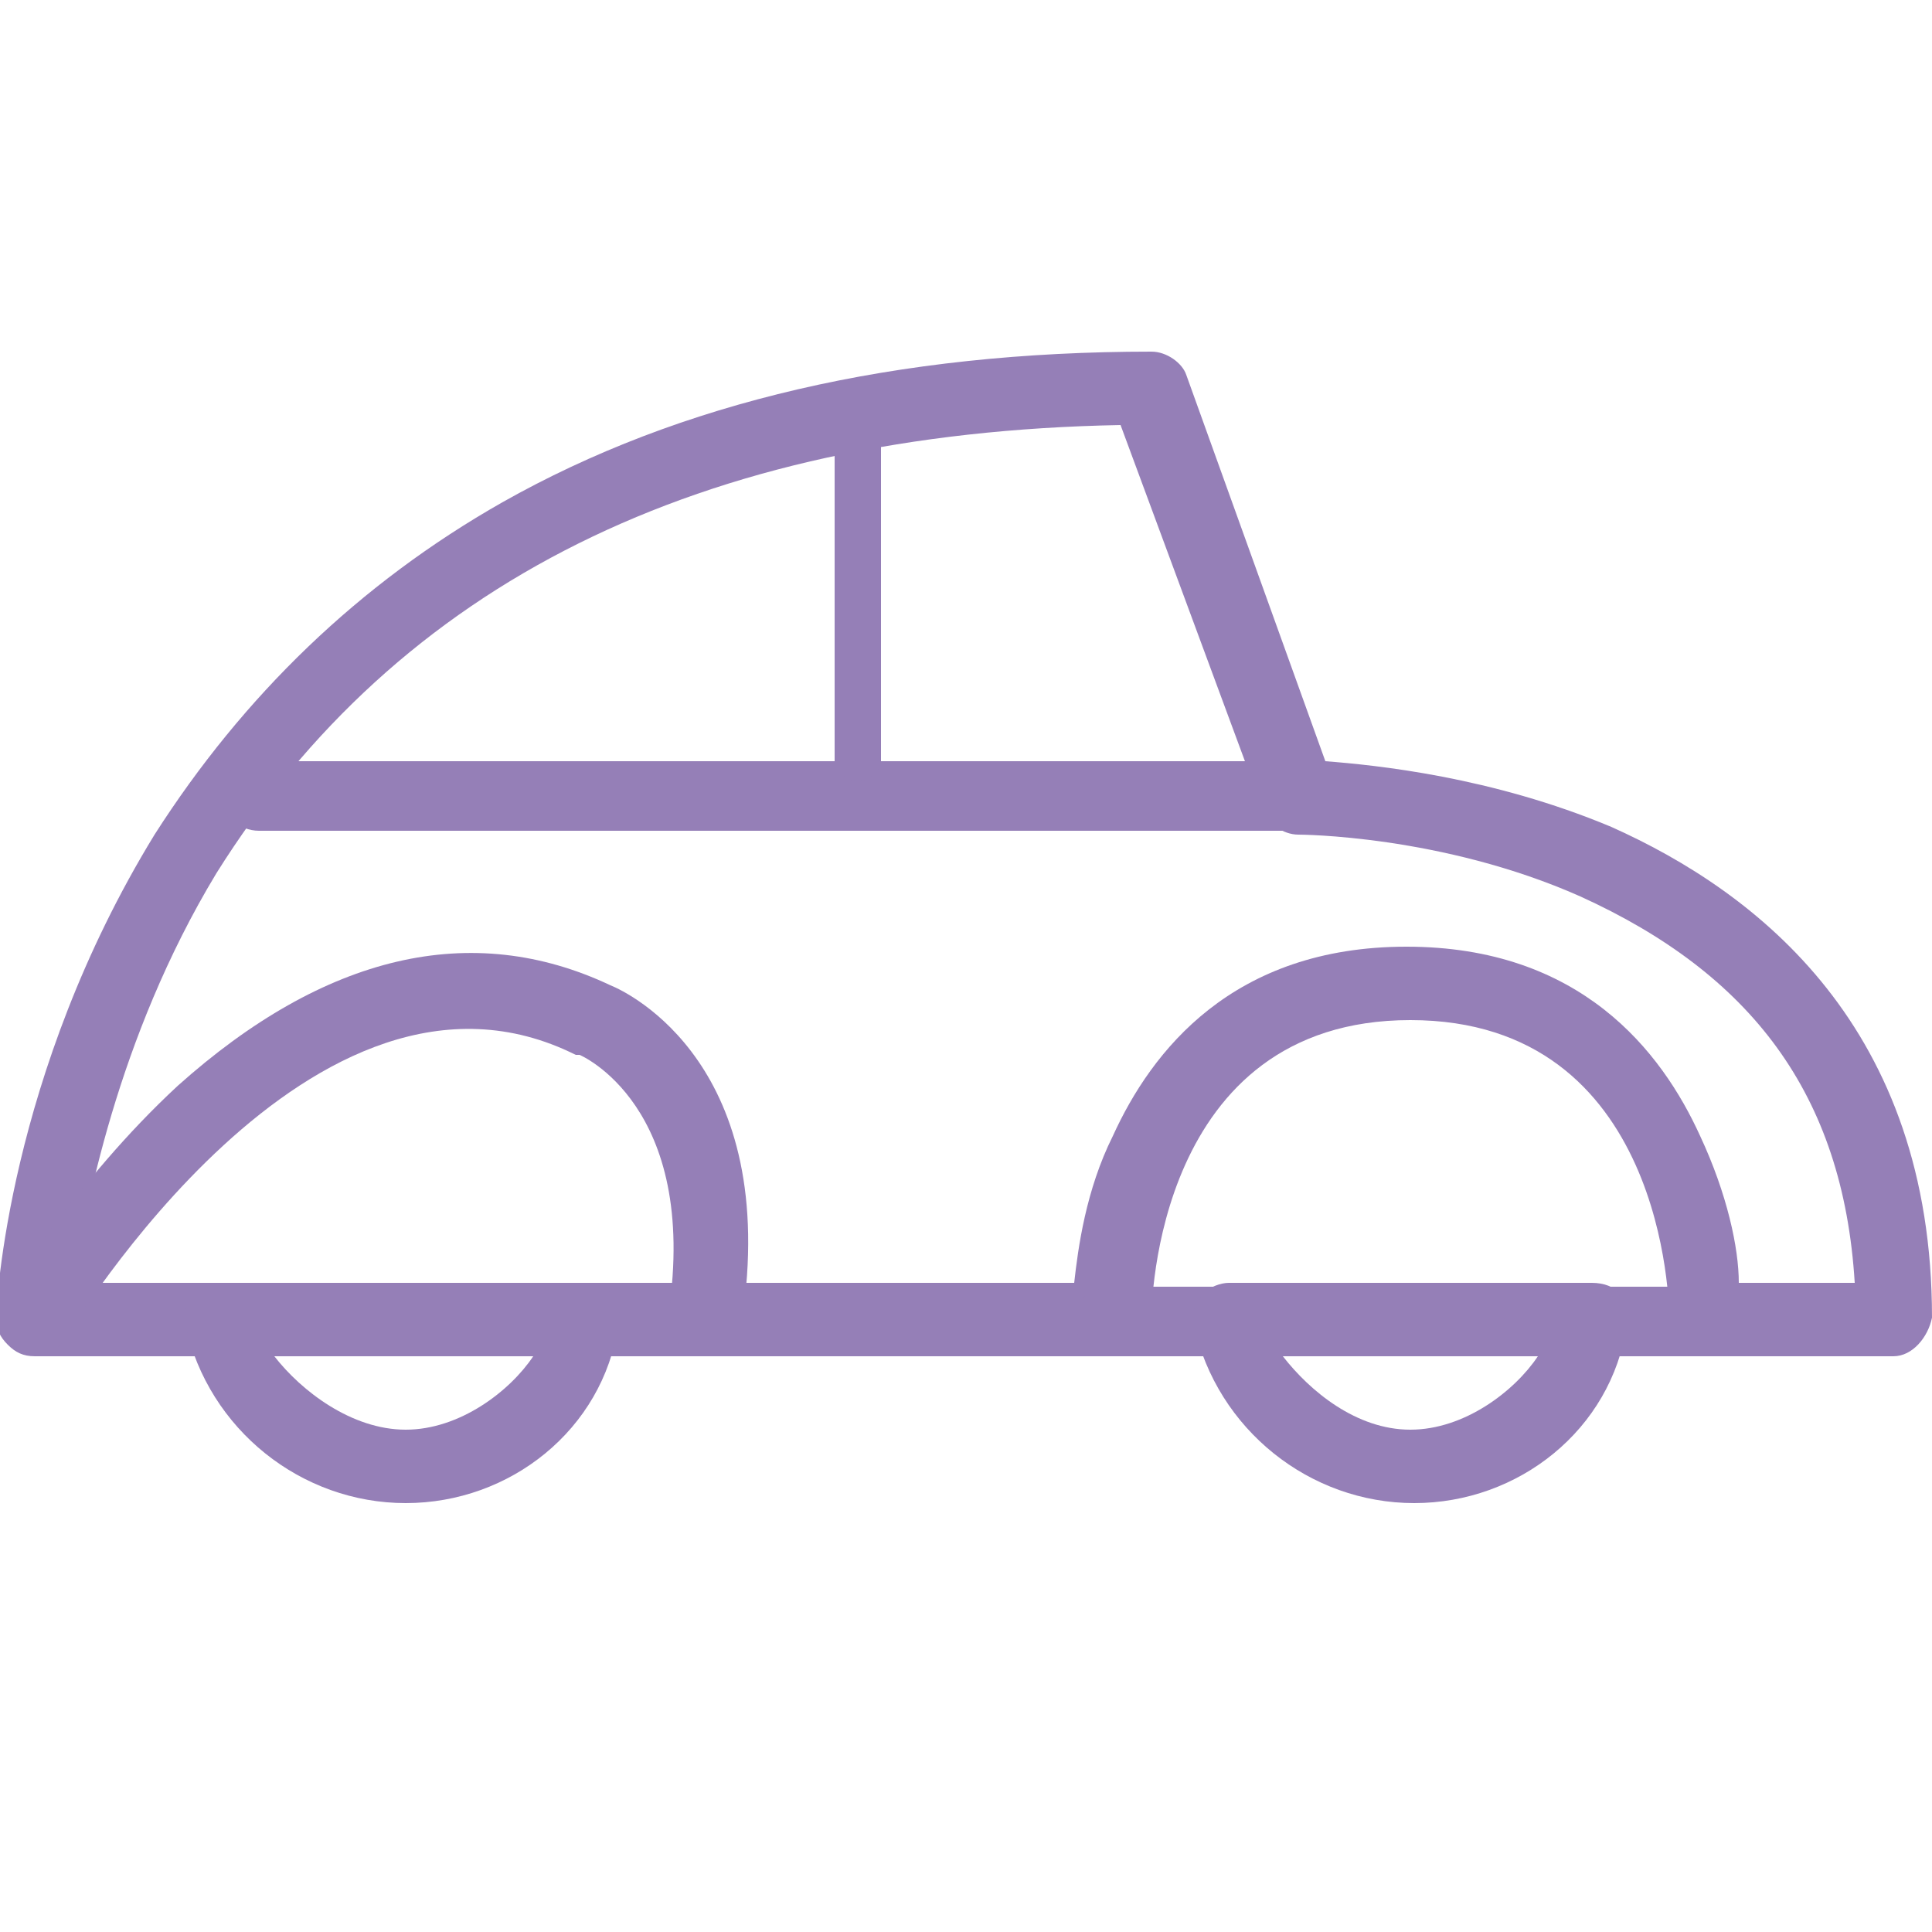
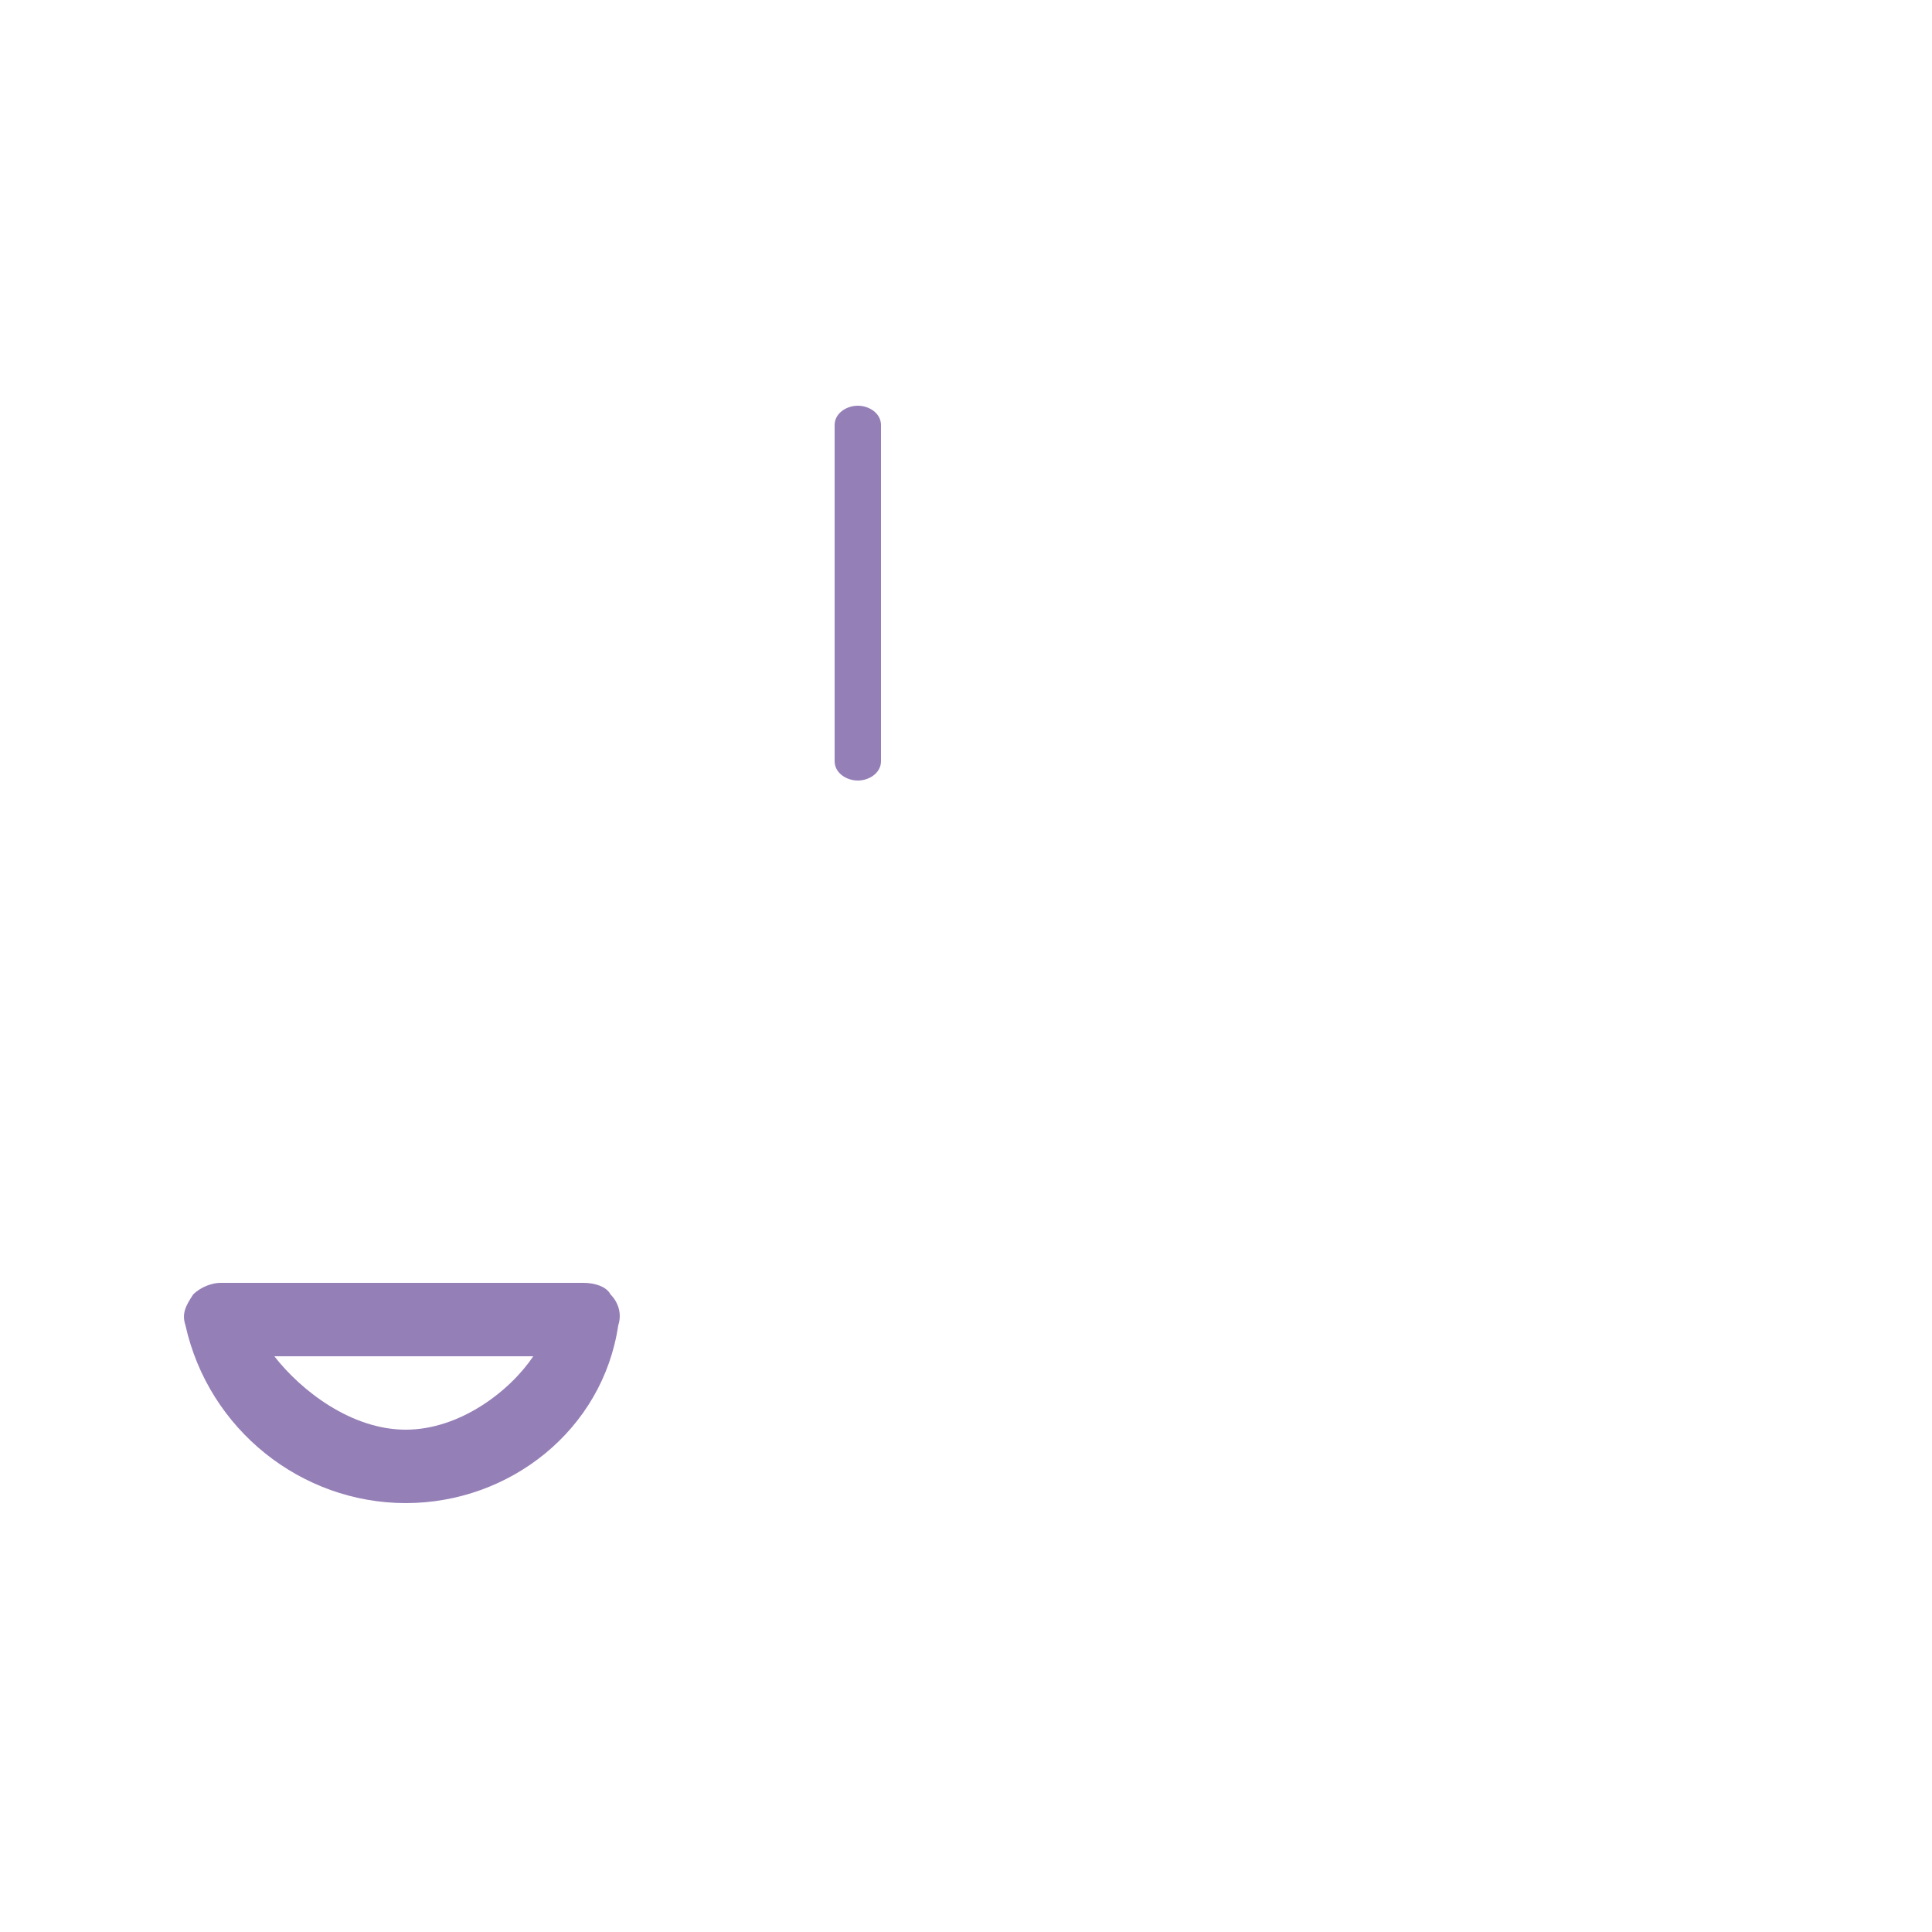
<svg xmlns="http://www.w3.org/2000/svg" version="1.1" id="Layer_1" x="0px" y="0px" viewBox="0 0 50 50" style="enable-background:new 0 0 50 50;" xml:space="preserve">
  <style type="text/css">
	.st0{fill:#957FB7;}
</style>
  <g>
-     <path class="st0" d="M49,35.1h-4.8c-0.5,0-1-0.4-1-1c0-0.3-0.1-7.7-6.7-7.7s-6.7,7.4-6.7,7.7c0,0.5-0.4,1-1,1H0.9   c-0.3,0-0.5-0.1-0.7-0.3s-0.3-0.4-0.3-0.7S0.2,27.8,4,21.6c2.3-3.6,5.3-6.5,9-8.6c4.6-2.6,10.2-3.9,16.8-3.9c0.4,0,0.8,0.3,0.9,0.6   l3.6,10c1.3,0.1,4.3,0.4,7.4,1.7c3.8,1.7,8.3,5.2,8.3,12.7C49.9,34.6,49.5,35.1,49,35.1z M45,33.2h3c-0.3-4.9-2.7-8-7.1-10   c-3.6-1.6-7.3-1.6-7.3-1.6c-0.4,0-0.8-0.3-0.9-0.6L29,11c-10.9,0.2-18.7,4.1-23.4,11.6C3,26.9,2.2,31.4,1.9,33.2h25.9   c0.1-0.9,0.3-2.4,1-3.8c1-2.2,3.1-4.9,7.6-4.9s6.6,2.7,7.6,4.9C44.7,30.9,45,32.3,45,33.2z" />
-     <path class="st0" d="M18.2,35.1h-0.1c-0.5-0.1-0.9-0.6-0.8-1.1c0.8-5.4-2.3-6.7-2.3-6.7h-0.1c-6.8-3.4-13.1,7.2-13.2,7.3   c-0.3,0.5-0.9,0.6-1.3,0.3c-0.5-0.3-0.6-0.9-0.3-1.3c0.1-0.1,1.8-3,4.5-5.5c3.8-3.4,7.6-4.3,11.2-2.6c0.5,0.2,4.4,2.1,3.4,8.7   C19.1,34.7,18.6,35.1,18.2,35.1z" />
-     <path class="st0" d="M44.2,35.1H28.8c-0.5,0-1-0.4-1-0.9s0.4-0.9,1-0.9h15.4c0.5,0,1,0.4,1,0.9C45.1,34.7,44.7,35.1,44.2,35.1z" />
-     <path class="st0" d="M36.6,38.9c-2.7,0-5.1-1.9-5.7-4.6c-0.1-0.3,0-0.5,0.2-0.8c0.2-0.2,0.5-0.3,0.7-0.3h9.4c0.3,0,0.6,0.1,0.7,0.3   c0.2,0.2,0.3,0.5,0.2,0.8C41.7,37,39.3,38.9,36.6,38.9z M33.2,35.1c0.7,0.9,1.9,1.9,3.3,1.9c1.4,0,2.7-1,3.3-1.9H33.2z" />
    <path class="st0" d="M10.5,38.9c-2.7,0-5.1-1.9-5.7-4.6c-0.1-0.3,0-0.5,0.2-0.8c0.2-0.2,0.5-0.3,0.7-0.3h9.4c0.3,0,0.6,0.1,0.7,0.3   c0.2,0.2,0.3,0.5,0.2,0.8C15.6,37,13.2,38.9,10.5,38.9z M7.1,35.1c0.7,0.9,2,1.9,3.4,1.9s2.7-1,3.3-1.9H7.1z" />
-     <path class="st0" d="M33.6,21.5H6.7c-0.5,0-1-0.4-1-0.9s0.4-0.9,1-0.9h26.9c0.5,0,1,0.4,1,0.9S34.1,21.5,33.6,21.5z" />
    <path class="st0" d="M22.2,20.2c-0.3,0-0.6-0.2-0.6-0.5V11c0-0.3,0.3-0.5,0.6-0.5c0.3,0,0.6,0.2,0.6,0.5v8.7   C22.8,20,22.5,20.2,22.2,20.2z" />
  </g>
</svg>